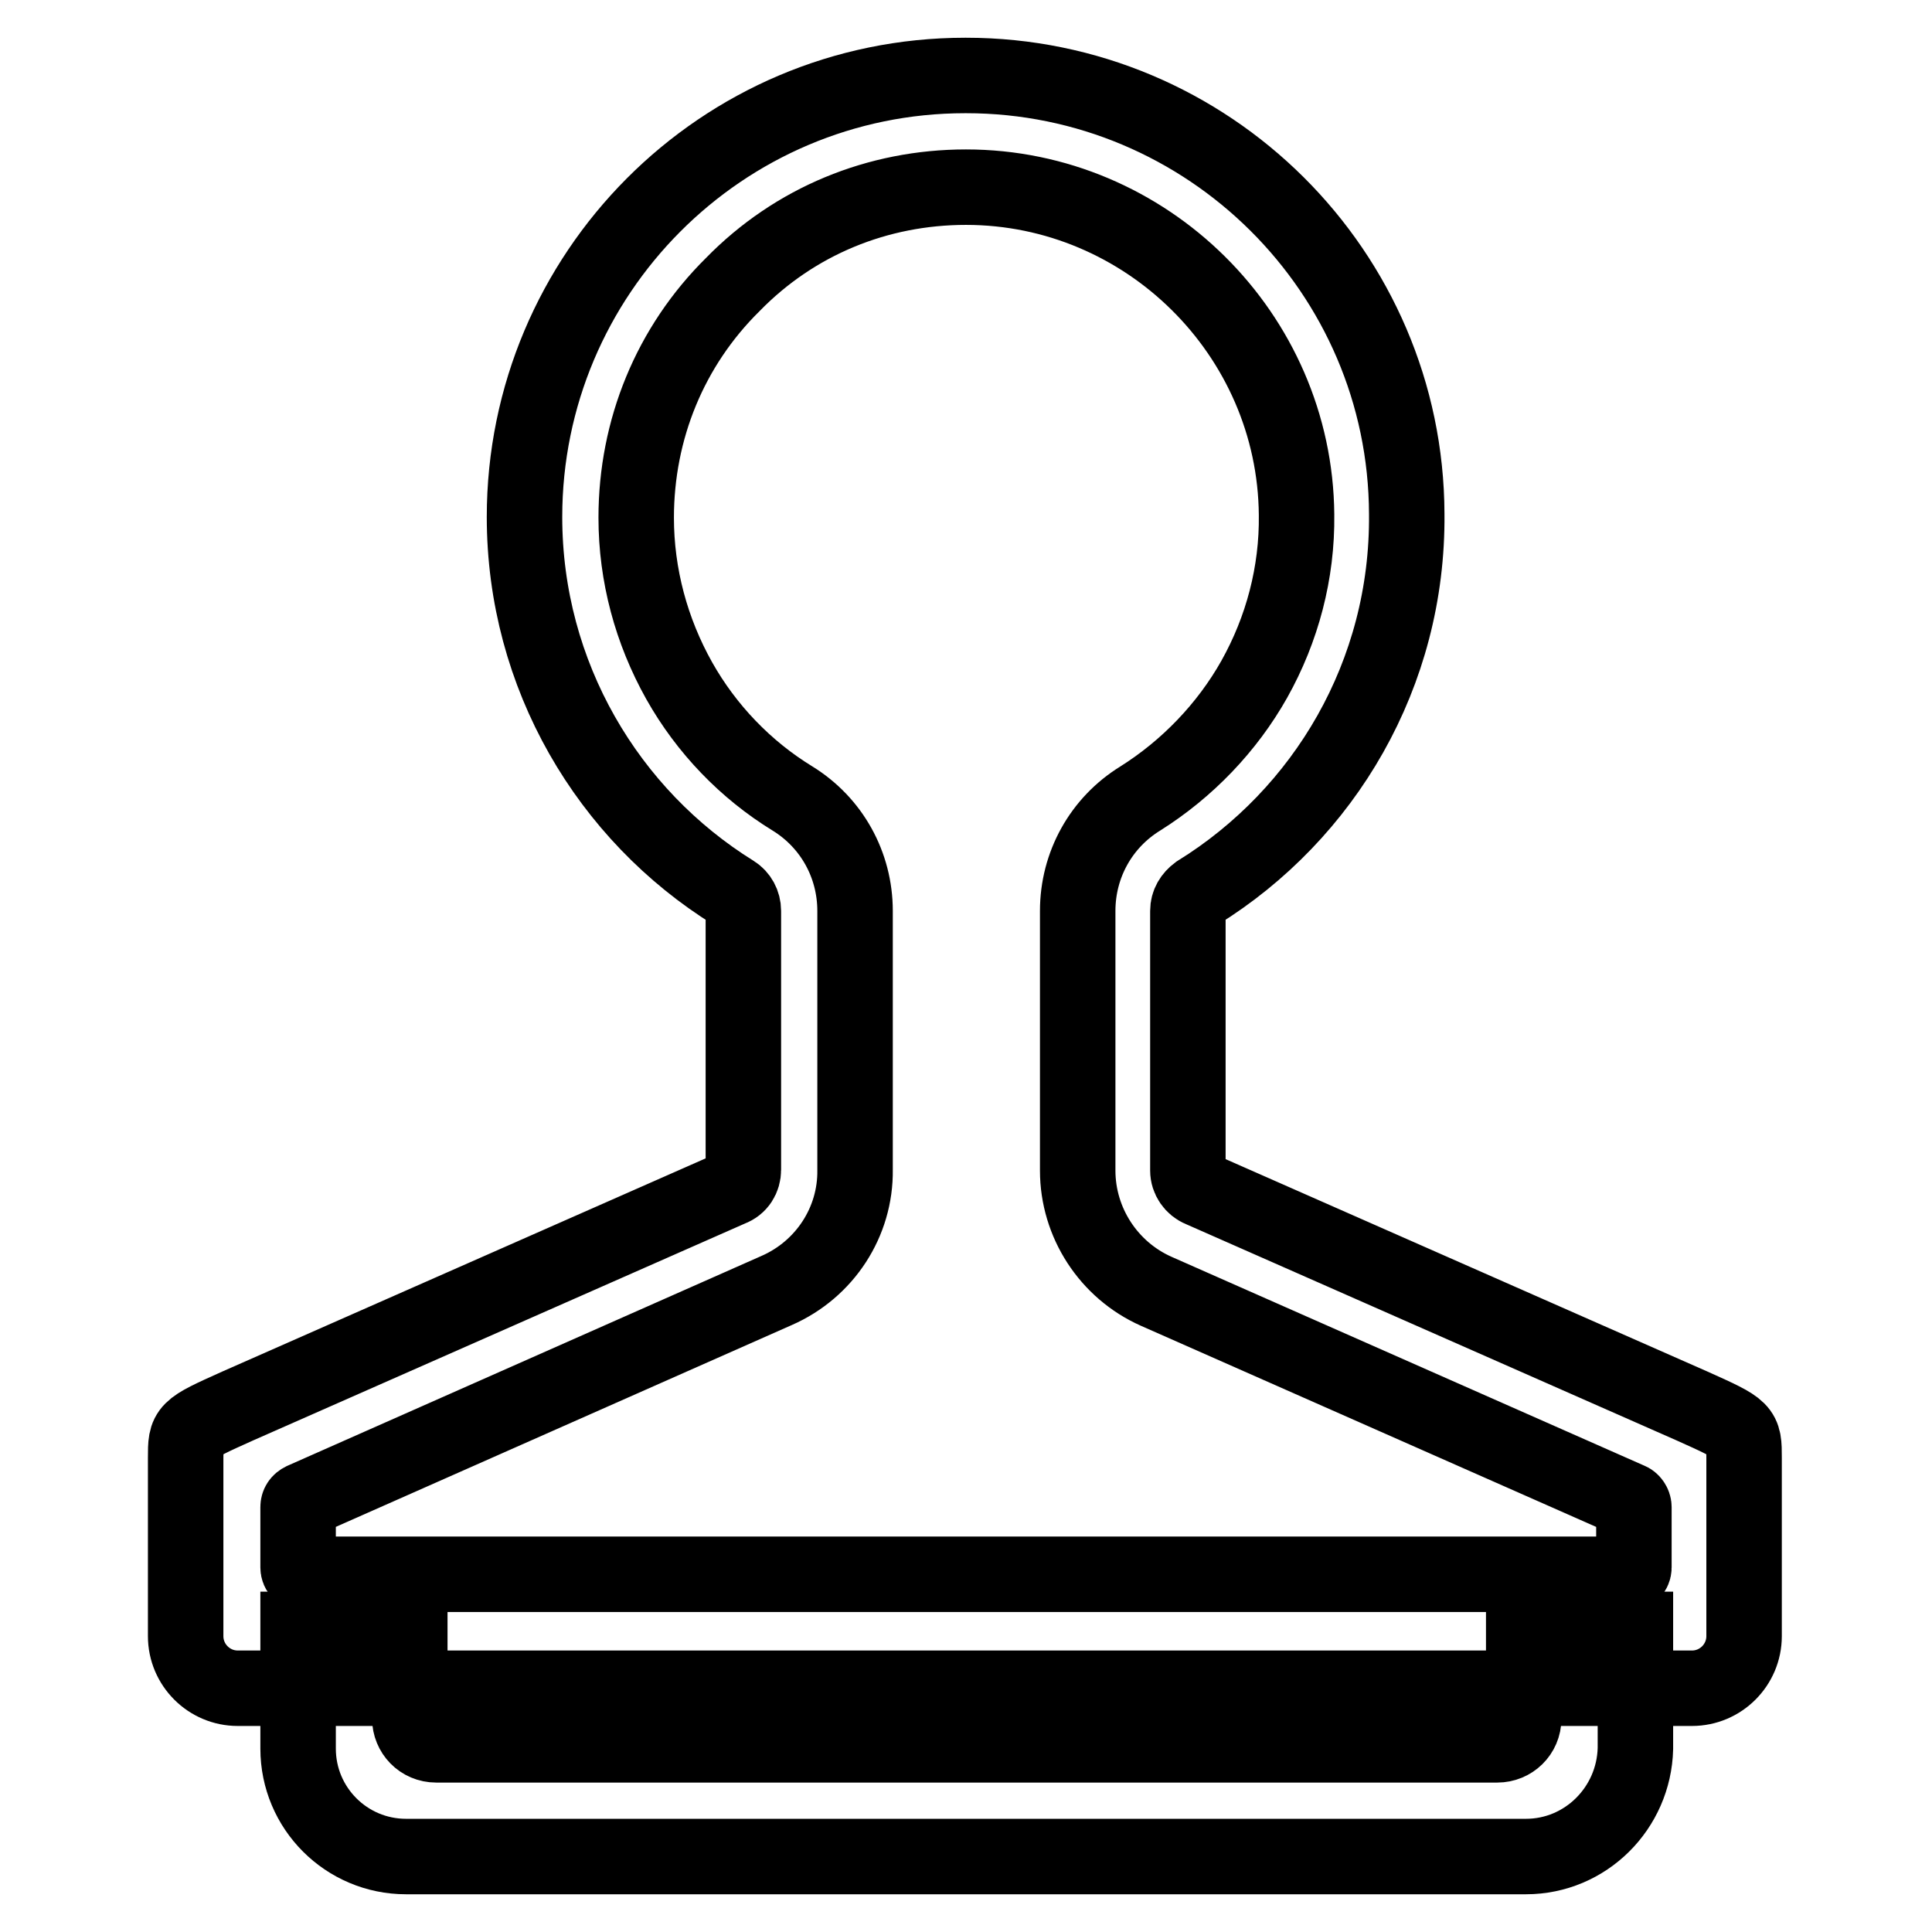
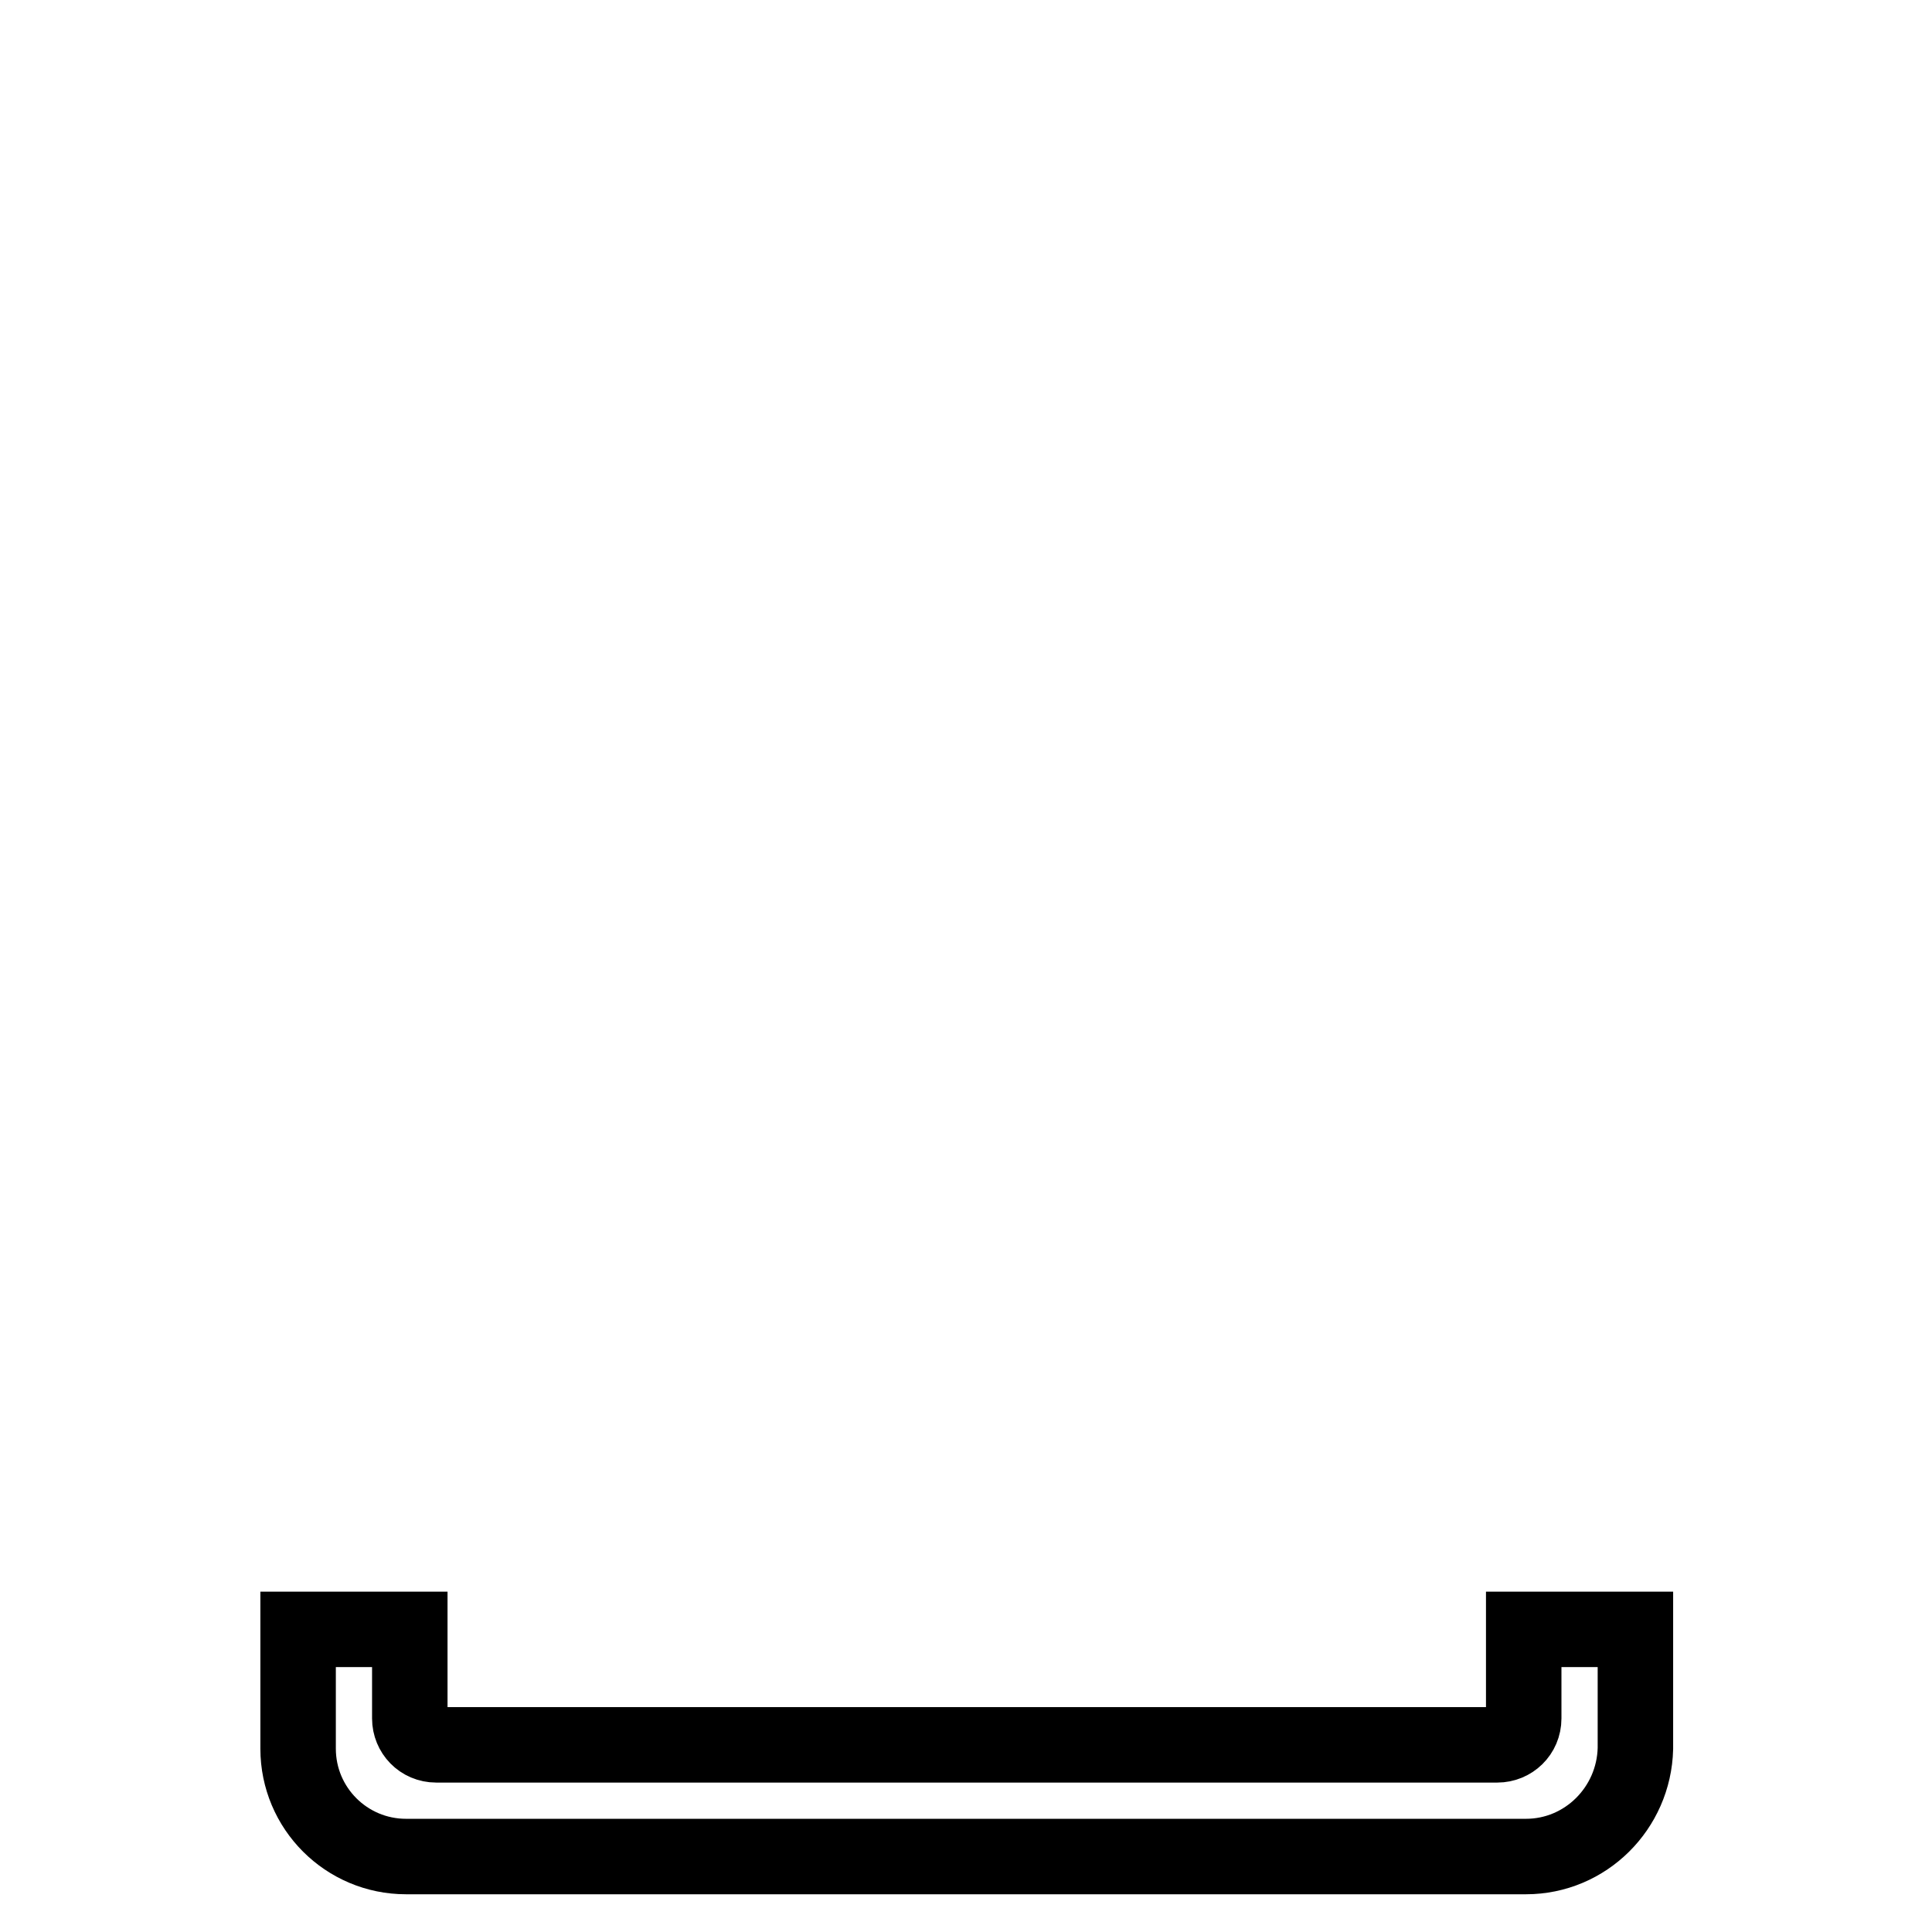
<svg xmlns="http://www.w3.org/2000/svg" version="1.1" x="0px" y="0px" viewBox="0 0 256 256" enable-background="new 0 0 256 256" xml:space="preserve">
  <g>
-     <path stroke-width="10" fill-opacity="0" stroke="#000000" d="M128,24.8c23.9,0,43.6,19.5,43.8,43.4c0.1,7.7-1.9,15.2-5.6,21.8c-3.6,6.4-8.9,11.9-15.1,15.8 c-5.2,3.2-8.3,8.8-8.3,14.9l0,34.4c0,6.9,4.1,13.2,10.4,16l62.7,27.7c0.3,0.1,0.6,0.5,0.6,0.9v8c0,0.5-0.4,0.9-0.9,0.9H40.4 c-0.5,0-0.9-0.4-0.9-0.9v-8c0-0.4,0.2-0.7,0.6-0.9l62.8-27.8c6.4-2.8,10.5-9.1,10.4-16l0-34.3c0-6.1-3.1-11.7-8.3-14.9 C98.8,102,93.6,96.6,90,90.2c-3.7-6.6-5.7-14-5.7-21.6c0-11.7,4.5-22.7,12.8-30.9C105.3,29.3,116.3,24.8,128,24.8L128,24.8 M128,10 h-0.1c-32.3,0-58.4,26.3-58.4,58.5c0,21,11.1,39.5,27.7,49.8c0.8,0.5,1.3,1.4,1.3,2.4l0,34.3c0,1.1-0.6,2.1-1.7,2.5l-65.3,28.8 c-6.9,3.1-6.9,3.1-6.9,6.9v23.6c0,3.8,3.1,6.9,6.9,6.9h192.7c3.8,0,6.9-3.1,6.9-6.9v-23.6c0-3.8,0-3.8-6.9-6.9l-65.1-28.7 c-1-0.4-1.7-1.4-1.7-2.5l0-34.4c0-1,0.5-1.8,1.3-2.4c16.8-10.4,27.9-29,27.7-50.2C186.3,36,160.1,10,128,10z" />
    <path stroke-width="10" fill-opacity="0" stroke="#000000" d="M202.2,246H53.8c-7.9,0-14.3-6.4-14.3-14.3v-15.8h14.8v11.8c0,1.9,1.5,3.5,3.5,3.5h140.6 c1.9,0,3.5-1.5,3.5-3.5v-11.8h14.8v15.8C216.5,239.6,210.1,246,202.2,246z" />
  </g>
</svg>